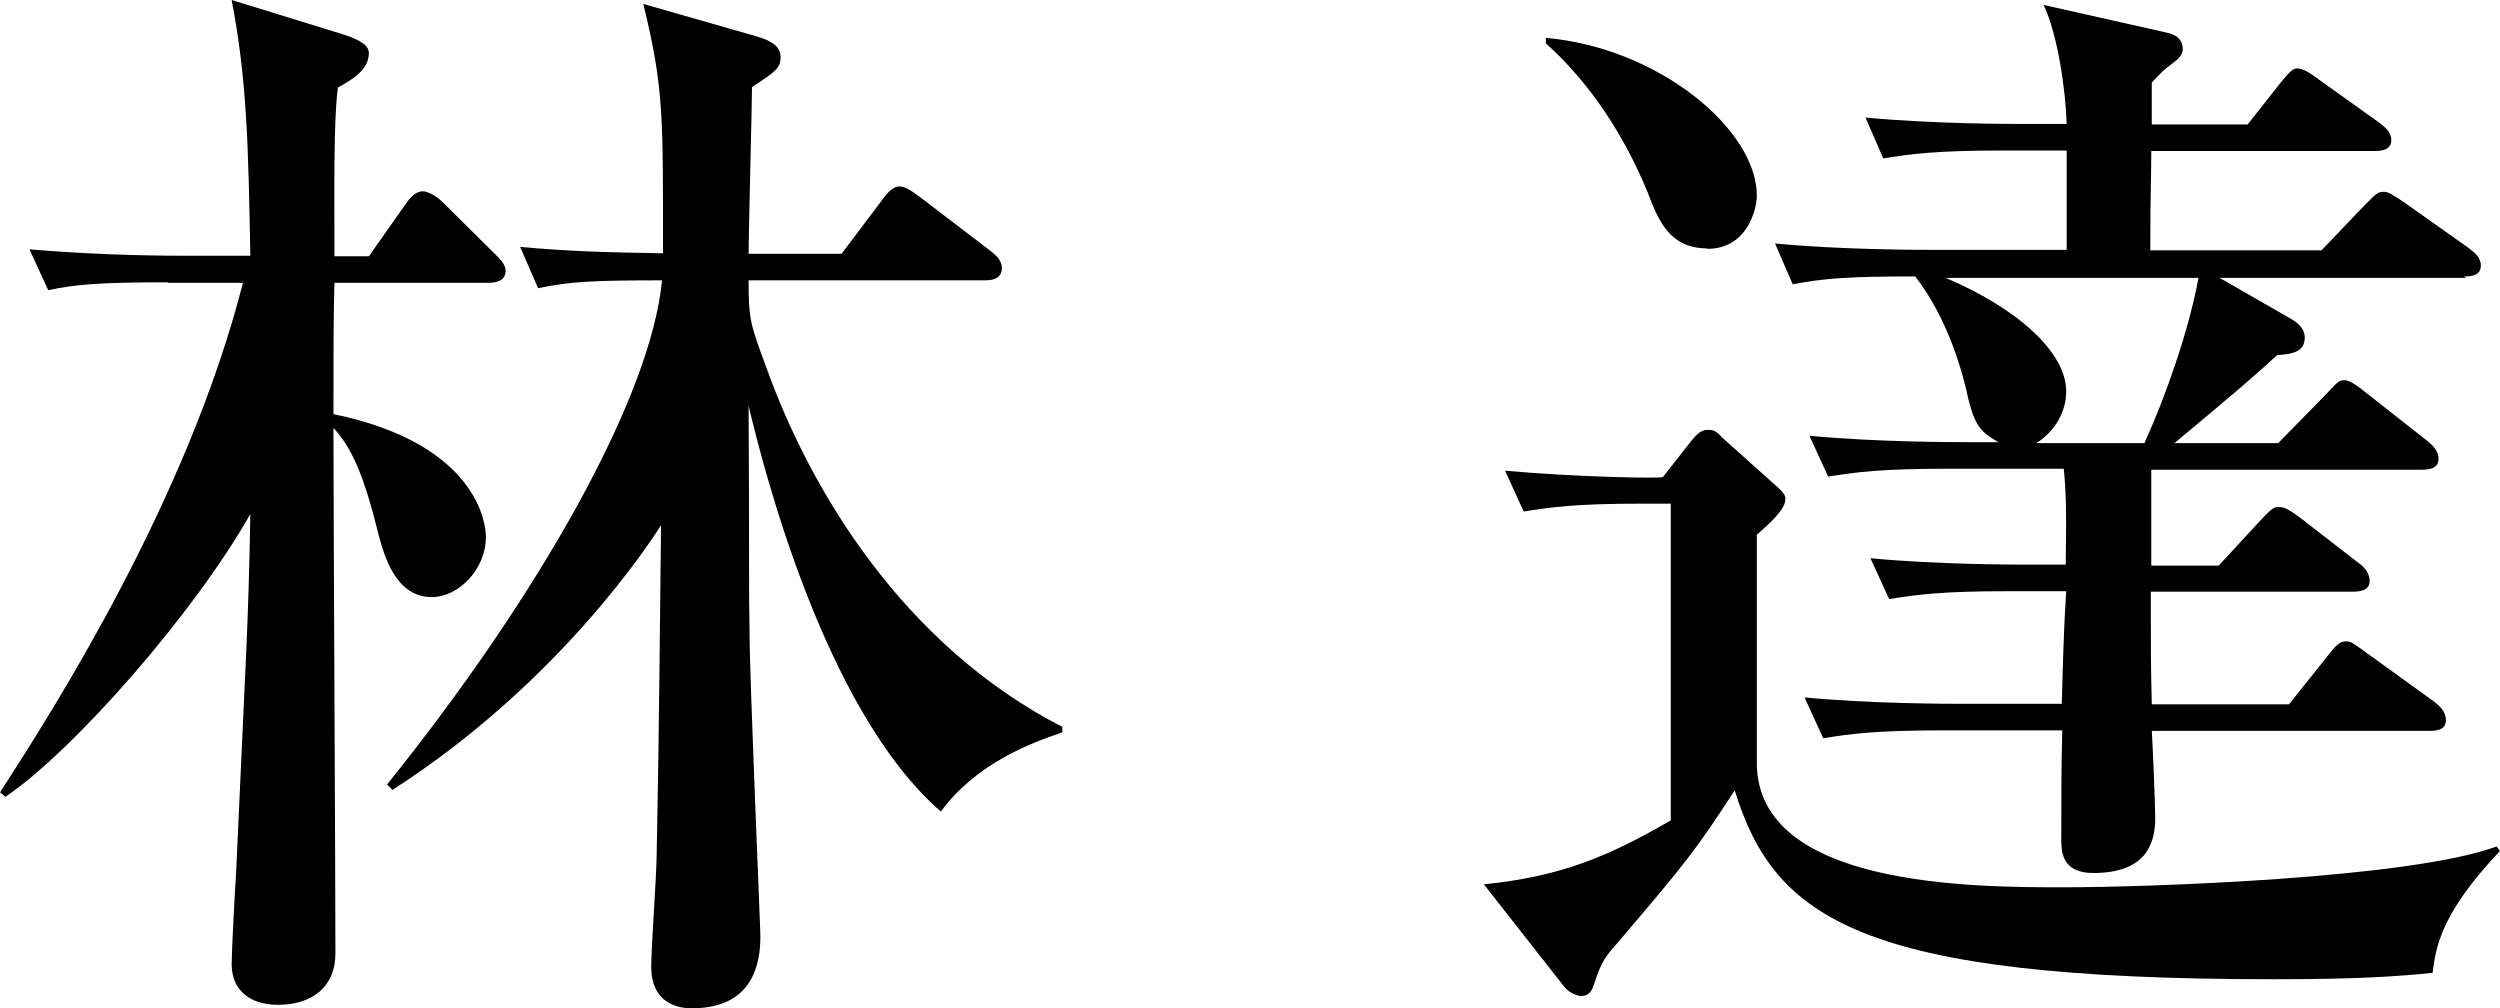
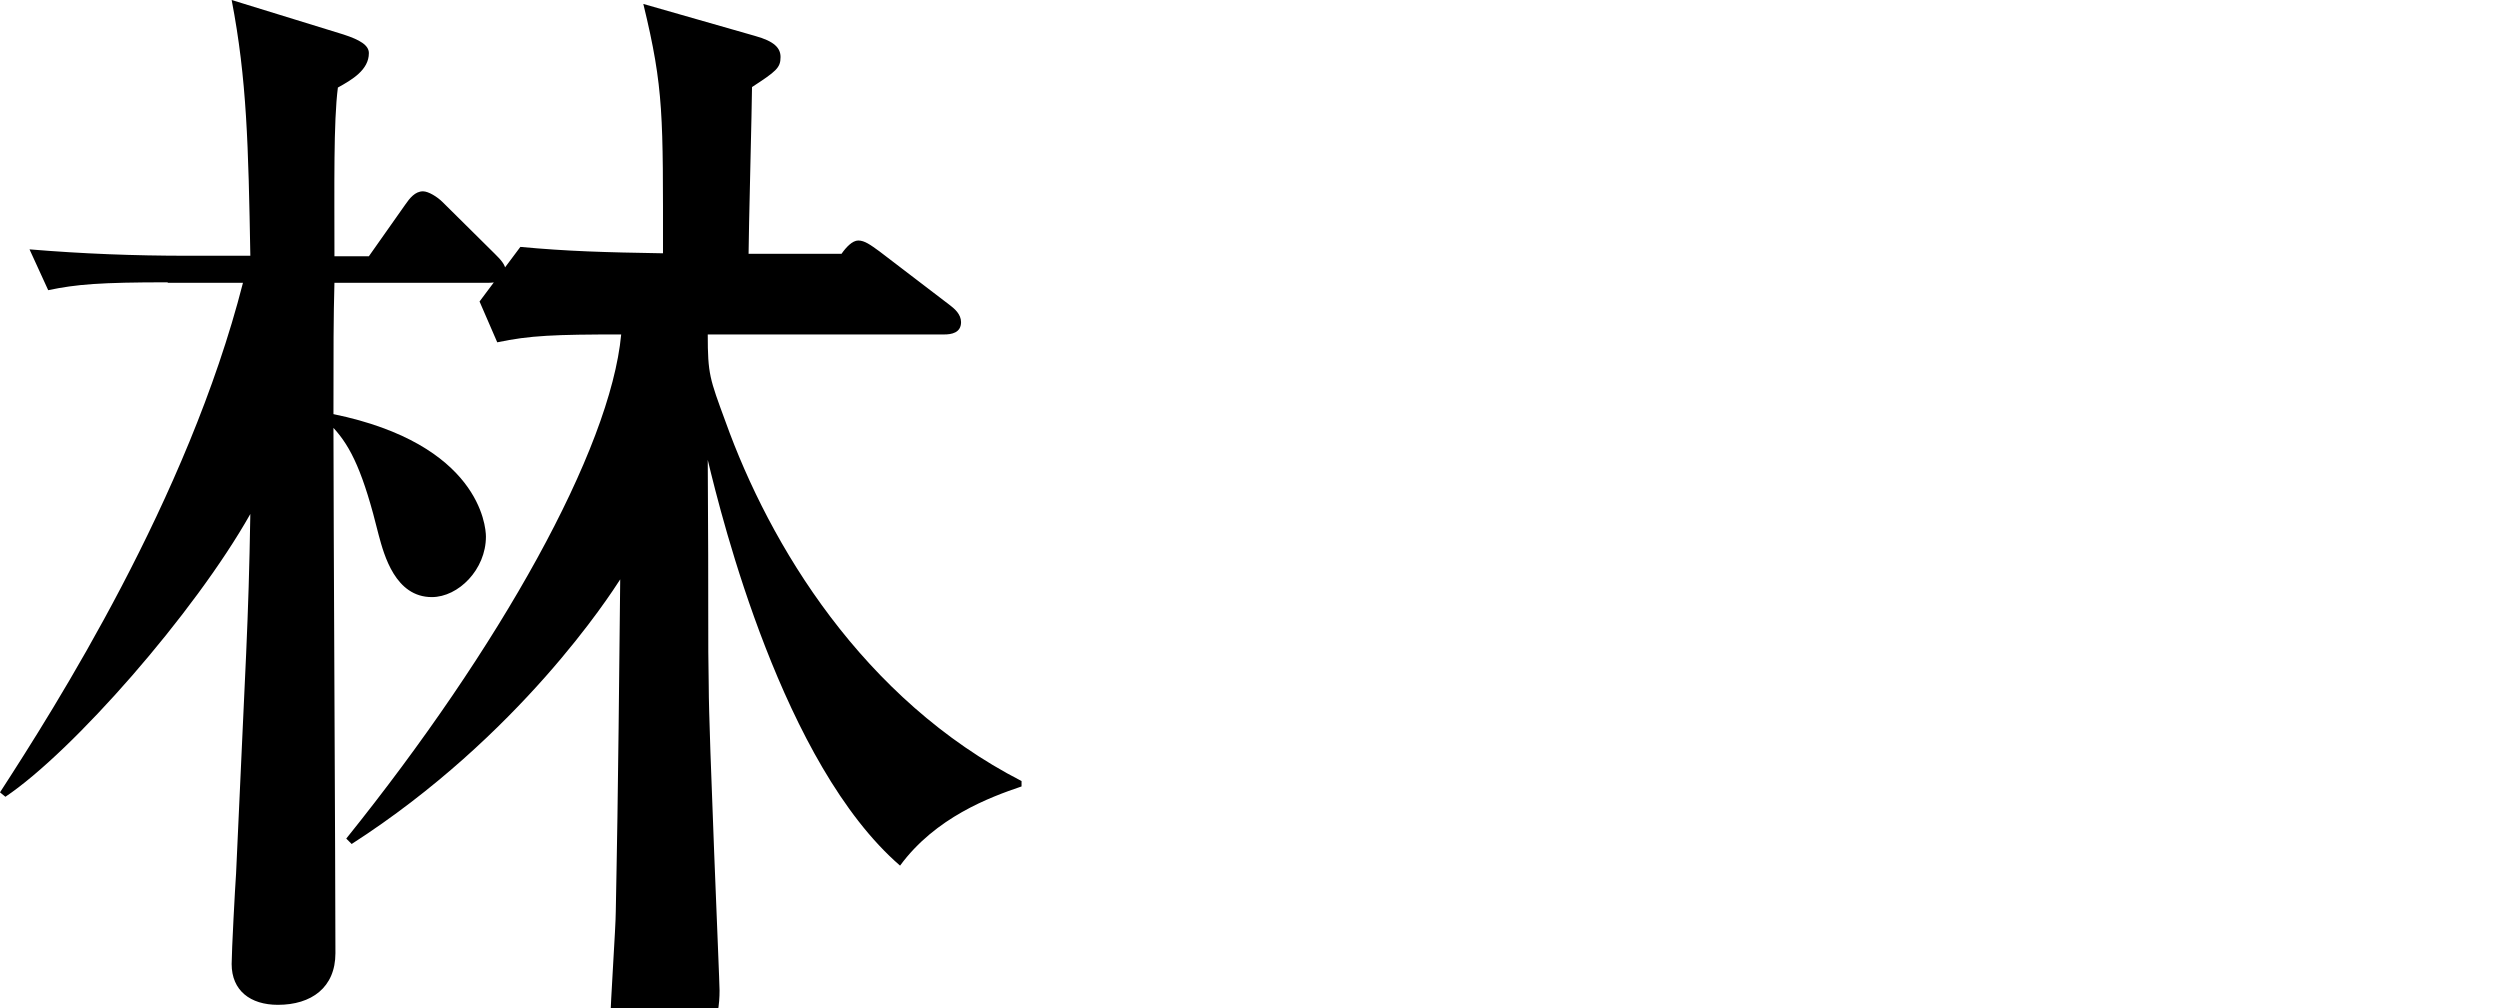
<svg xmlns="http://www.w3.org/2000/svg" id="_レイヤー_2" data-name="レイヤー_2" viewBox="0 0 50.83 20.5">
  <g id="_レイヤー_1-2" data-name="レイヤー_1">
    <g>
-       <path d="M3.41,5.74c-1.37,0-1.86.04-2.43.16l-.38-.83c1.08.09,2.13.13,3.21.13h1.28c-.04-2.24-.07-3.59-.38-5.2l2.27.7c.34.11.52.22.52.38,0,.34-.34.54-.63.7-.09.7-.07,2-.07,3.43h.7l.74-1.05c.09-.13.2-.27.36-.27.11,0,.29.11.4.22l1.06,1.05c.11.11.22.22.22.34,0,.22-.2.25-.36.25h-3.12c-.02.72-.02,1.3-.02,2.67,2.96.61,3.1,2.27,3.1,2.49,0,.67-.56,1.23-1.1,1.23-.74,0-.97-.85-1.08-1.26-.31-1.26-.56-1.79-.92-2.18,0,1.68.04,9.15.04,10.68,0,.7-.49,1.05-1.17,1.05-.56,0-.94-.29-.94-.83,0-.25.07-1.57.09-1.84.2-4.49.25-5,.29-7.31C3.95,12.47,1.48,15.28.11,16.2l-.11-.09c1.12-1.73,3.82-5.97,4.94-10.36h-1.53ZM10.58,5.02c.97.09,1.71.11,2.9.13,0-2.8.02-3.34-.4-5.07l2.27.65c.4.11.52.25.52.43,0,.22-.09.29-.58.61,0,.31-.07,3.01-.07,3.39h1.89l.83-1.1c.09-.13.22-.27.34-.27.13,0,.25.09.43.22l1.44,1.1c.09.07.22.18.22.34,0,.22-.2.25-.34.25h-4.81c0,.81.04.9.36,1.77.9,2.51,2.79,5.65,6.02,7.31v.11c-.65.22-1.75.63-2.47,1.61-2.38-2.06-3.62-7.04-3.91-8.25.02,3.23,0,3.59.02,4.6,0,.96.22,5.97.22,6.19,0,.52-.13,1.46-1.39,1.46-.13,0-.83,0-.83-.85,0-.34.11-1.91.11-2.22.02-1.17.04-1.7.09-6.75-.2.31-2.04,3.18-5.46,5.38l-.11-.11c3.12-3.88,5.37-7.9,5.59-10.25-1.35,0-1.86.02-2.52.16l-.36-.83Z" />
-       <path d="M49.46,19.78c-.7.07-1.48.13-3.23.13-8.42,0-10.15-1.23-10.96-3.84-.79,1.21-.94,1.41-2.4,3.12-.22.25-.31.36-.45.79-.04.13-.09.27-.27.27-.09,0-.25-.07-.34-.18l-1.64-2.09c1.57-.16,2.52-.56,3.8-1.3v-6.44h-.56c-1.39,0-1.86.07-2.43.16l-.38-.83c1.44.13,3.12.16,3.21.13l.58-.74c.16-.2.25-.22.34-.22.11,0,.16.02.29.16l1.15,1.03c.09.09.13.13.13.22,0,.2-.29.47-.58.72v4.64c0,2.53,4.42,2.53,6.24,2.53,1.71,0,7.05-.18,8.8-.83l.07.09c-1.19,1.26-1.3,1.93-1.37,2.47ZM34.71,5.05c-.76,0-.99-.56-1.21-1.14-.47-1.14-1.15-2.2-2.07-3.03v-.11c2.29.2,4.29,1.86,4.29,3.21,0,.25-.18,1.08-1.01,1.08ZM50.14,5.65h-5.01l1.48.85c.11.07.25.18.25.36,0,.27-.2.34-.56.36-.54.49-.7.63-2.09,1.79h2.11l.97-.99c.25-.27.27-.29.38-.29.13,0,.34.18.43.25l1.26.99c.11.09.22.2.22.36,0,.2-.2.22-.34.22h-5.5v1.95h1.37l.85-.92c.25-.27.29-.27.36-.27.09,0,.16,0,.45.22l1.19.92c.13.09.22.22.22.36,0,.2-.2.22-.36.22h-4.09c0,1.28,0,1.39.02,2.29h2.79l.79-.99c.13-.16.22-.29.36-.29.11,0,.13.02.45.25l1.37.99c.11.09.22.2.22.36,0,.2-.18.22-.34.22h-5.64c.02.29.07,1.53.07,1.77,0,.49-.16,1.12-1.26,1.12-.65,0-.65-.45-.65-.7,0-.67,0-1.53.02-2.2h-2.43c-1.39,0-1.86.07-2.43.16l-.38-.83c1.37.13,2.96.13,3.21.13h2.02c.02-.72.04-1.55.09-2.29h-1.17c-1.37,0-1.86.07-2.43.16l-.38-.83c1.37.13,2.96.13,3.21.13h.76c.02-1.17,0-1.57-.04-1.95h-2.36c-1.37,0-1.86.07-2.43.16l-.38-.83c1.37.13,2.96.13,3.21.13h.63c-.34-.2-.47-.31-.61-.88-.09-.43-.38-1.59-1.08-2.49-1.37,0-1.86.04-2.49.16l-.36-.83c1.35.13,2.94.13,3.19.13h2.74v-2.02h-1.3c-1.37,0-1.86.07-2.43.16l-.36-.83c1.37.13,2.94.13,3.19.13h.9c-.02-.67-.18-1.82-.47-2.42l2.49.56c.09.02.34.07.34.34,0,.07-.04.16-.16.25-.27.2-.27.22-.47.43v.85h1.95l.67-.85c.18-.22.25-.29.34-.29.13,0,.31.13.47.25l1.19.85c.11.09.25.18.25.36,0,.2-.2.22-.34.22h-4.54c0,.61-.02.74-.02,2.02h3.48l.88-.92c.25-.25.27-.27.38-.27.09,0,.13.02.43.22l1.3.92c.11.09.25.18.25.36,0,.2-.18.22-.34.22ZM39.56,5.65c1.48.63,2.45,1.52,2.45,2.31,0,.43-.25.83-.61,1.05h2.2c.45-.99.9-2.29,1.1-3.36h-5.14Z" />
+       <path d="M3.41,5.74c-1.37,0-1.86.04-2.43.16l-.38-.83c1.08.09,2.13.13,3.21.13h1.28c-.04-2.24-.07-3.59-.38-5.2l2.27.7c.34.11.52.22.52.38,0,.34-.34.54-.63.7-.09.7-.07,2-.07,3.43h.7l.74-1.05c.09-.13.2-.27.36-.27.11,0,.29.11.4.22l1.06,1.05c.11.11.22.22.22.34,0,.22-.2.25-.36.25h-3.12c-.02.72-.02,1.3-.02,2.67,2.96.61,3.1,2.27,3.1,2.49,0,.67-.56,1.23-1.1,1.23-.74,0-.97-.85-1.08-1.26-.31-1.26-.56-1.79-.92-2.18,0,1.68.04,9.15.04,10.68,0,.7-.49,1.05-1.17,1.05-.56,0-.94-.29-.94-.83,0-.25.07-1.57.09-1.84.2-4.49.25-5,.29-7.31C3.95,12.47,1.48,15.28.11,16.2l-.11-.09c1.12-1.73,3.82-5.97,4.94-10.36h-1.53ZM10.58,5.02c.97.09,1.71.11,2.9.13,0-2.8.02-3.34-.4-5.07l2.27.65c.4.11.52.25.52.43,0,.22-.09.29-.58.61,0,.31-.07,3.01-.07,3.39h1.89c.09-.13.22-.27.34-.27.13,0,.25.09.43.22l1.44,1.1c.09.07.22.18.22.34,0,.22-.2.25-.34.25h-4.81c0,.81.04.9.36,1.77.9,2.51,2.79,5.65,6.02,7.31v.11c-.65.22-1.75.63-2.47,1.61-2.38-2.06-3.62-7.04-3.91-8.25.02,3.23,0,3.59.02,4.6,0,.96.22,5.97.22,6.19,0,.52-.13,1.46-1.39,1.46-.13,0-.83,0-.83-.85,0-.34.11-1.91.11-2.22.02-1.17.04-1.7.09-6.75-.2.31-2.04,3.18-5.46,5.38l-.11-.11c3.12-3.88,5.37-7.9,5.59-10.25-1.35,0-1.86.02-2.52.16l-.36-.83Z" />
    </g>
  </g>
</svg>